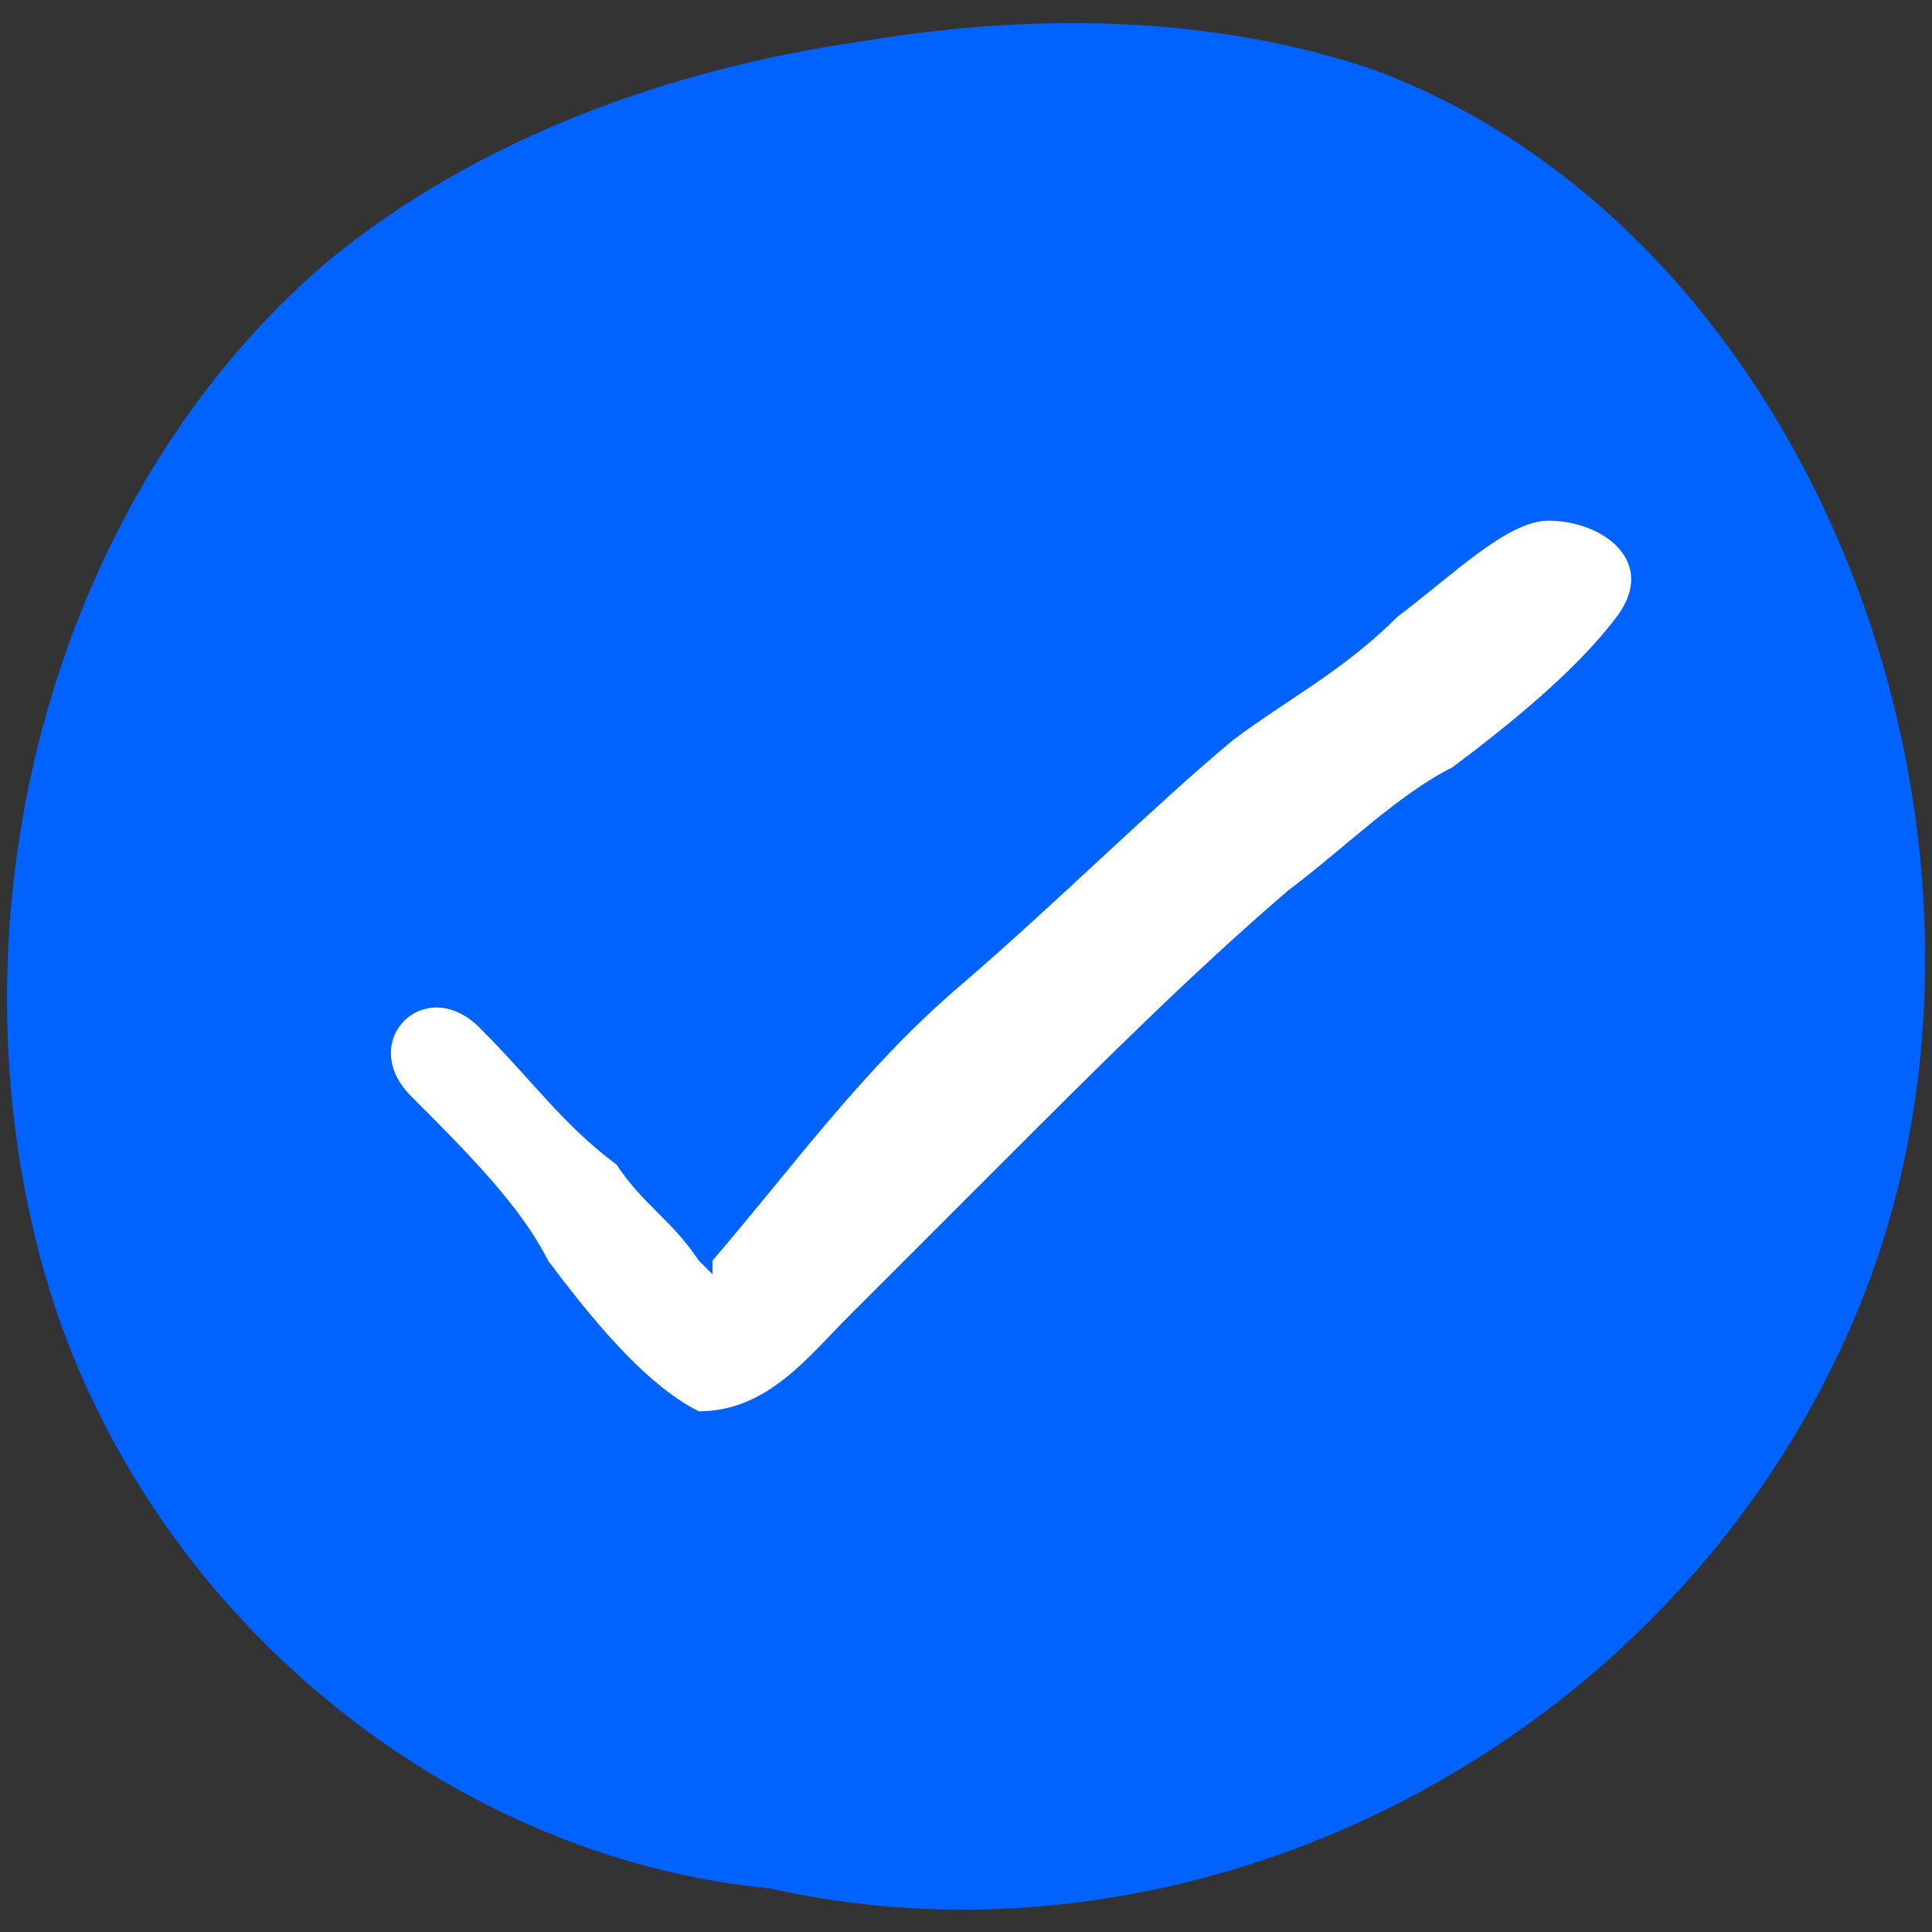
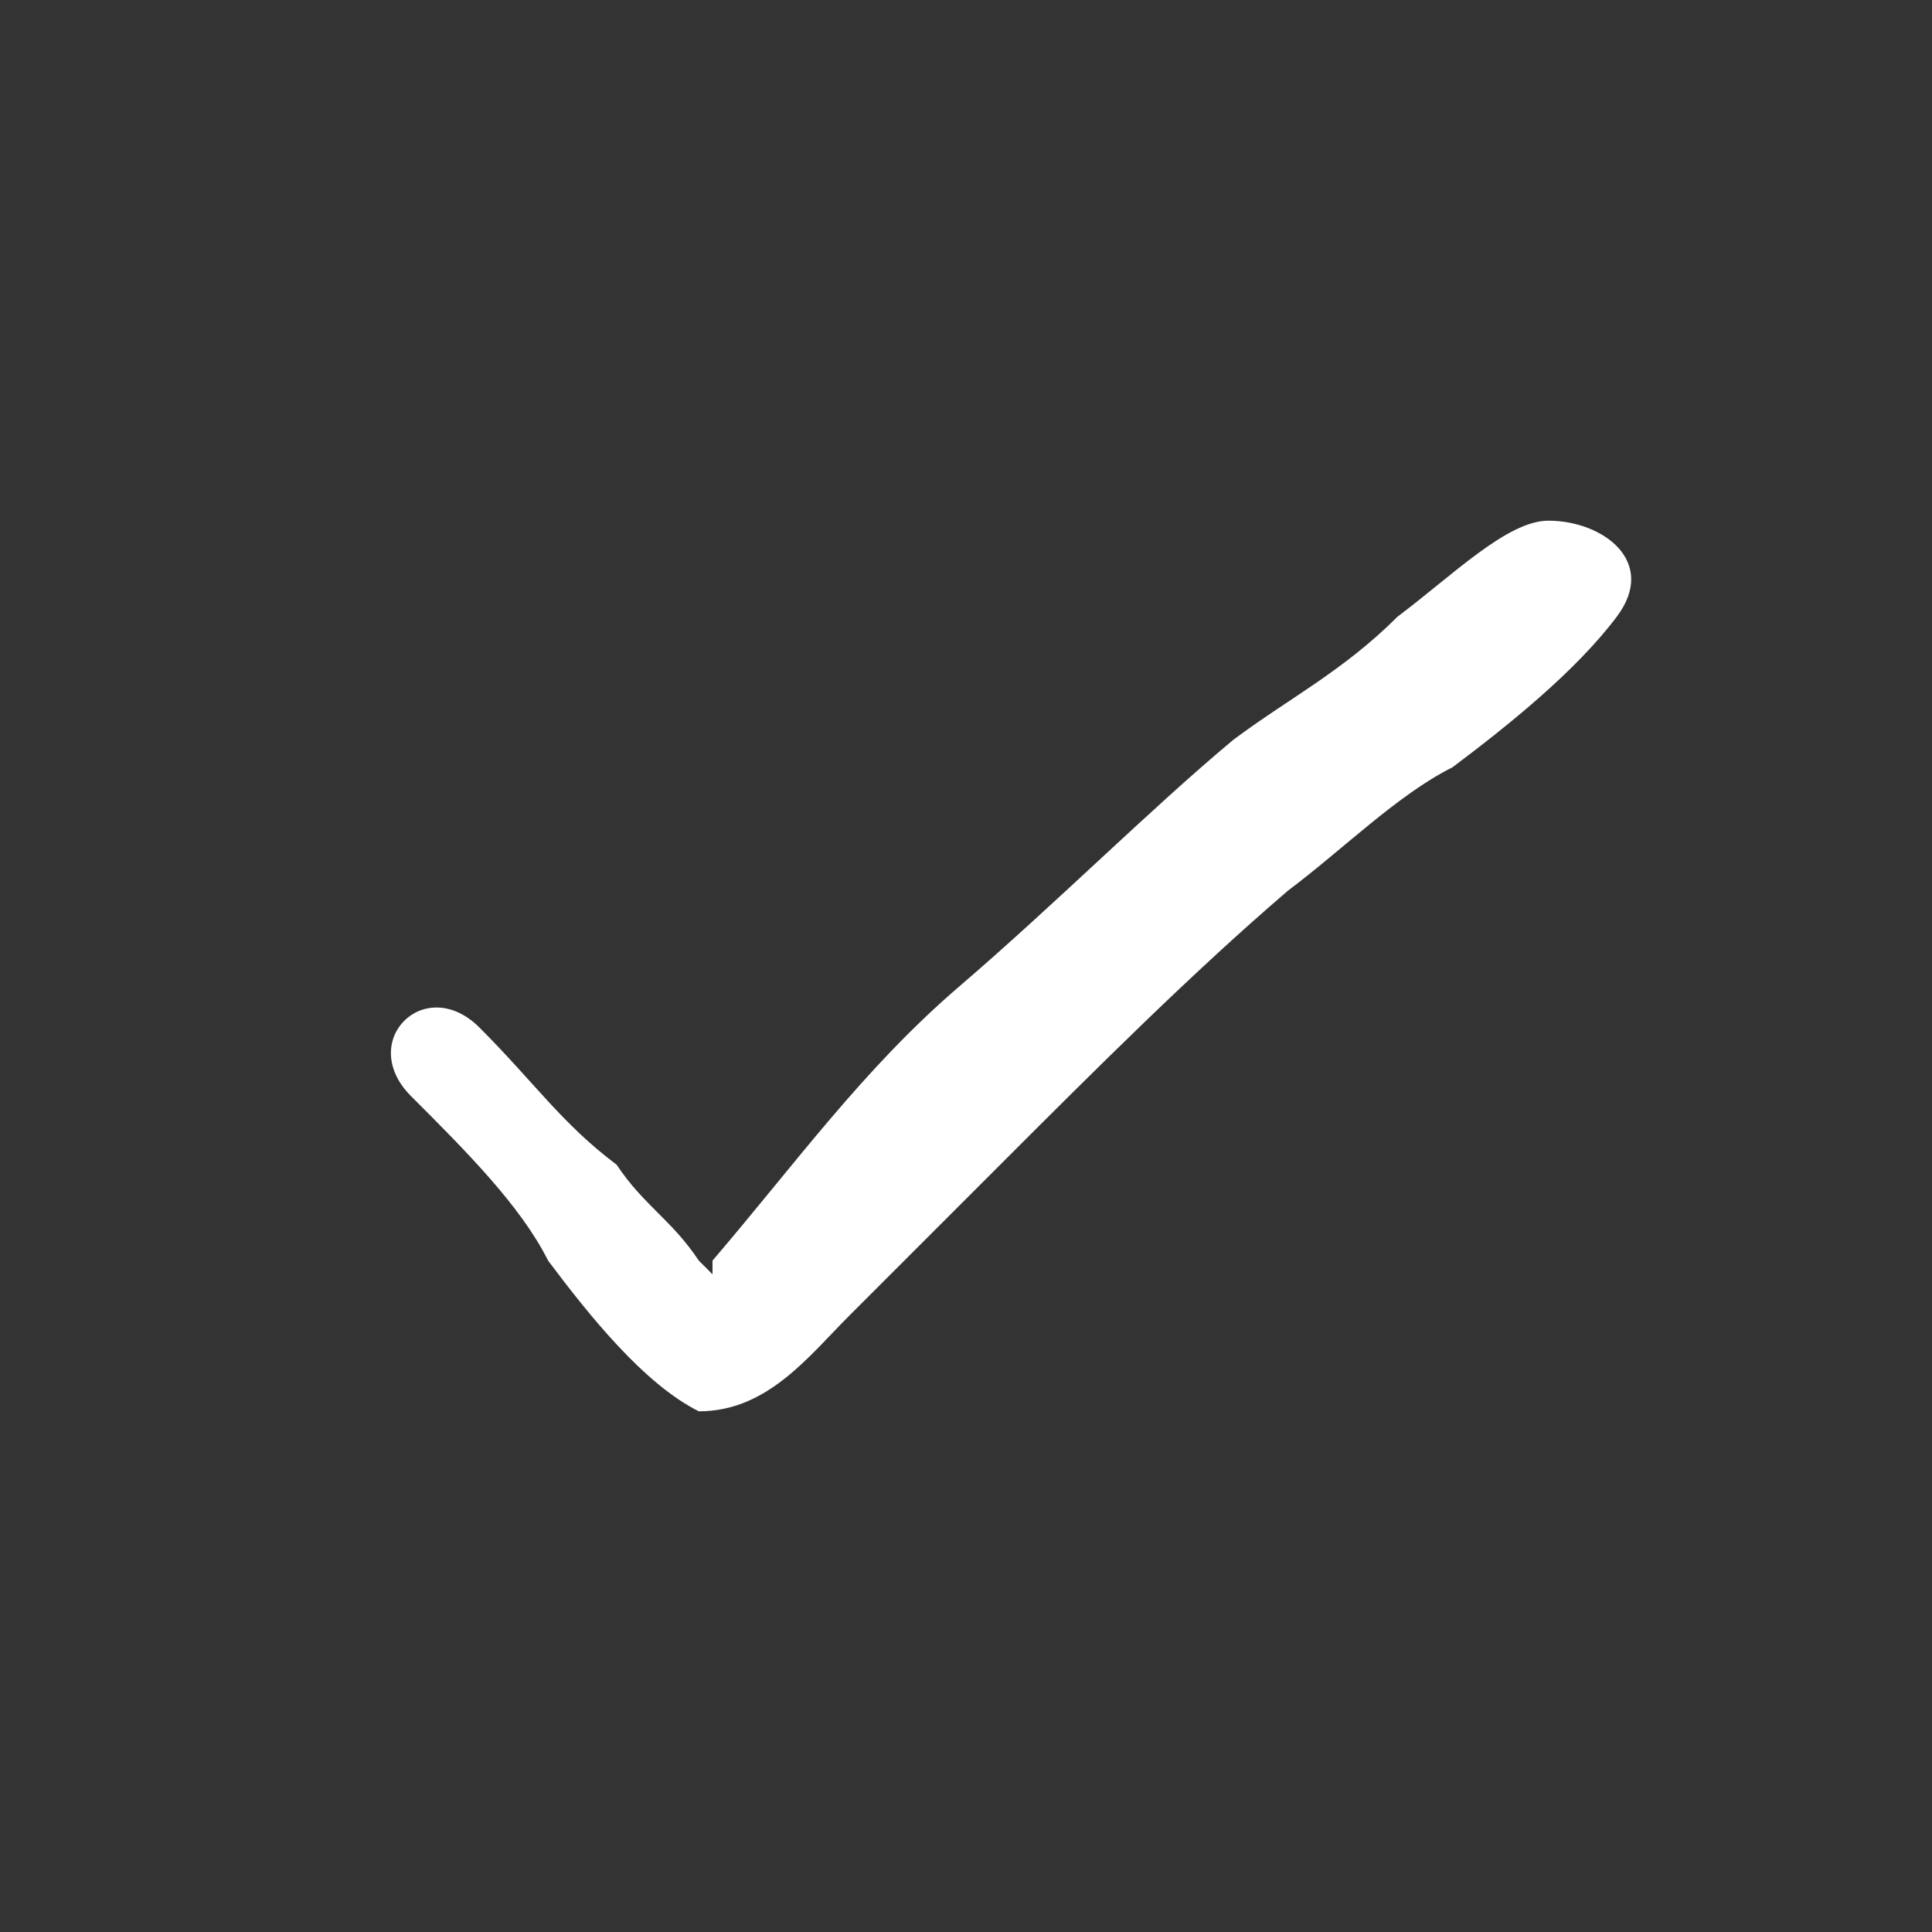
<svg xmlns="http://www.w3.org/2000/svg" version="1.1" id="Layer_1" x="0px" y="0px" width="14.1px" height="14.1px" viewBox="0 0 14.1 14.1" style="enable-background:new 0 0 14.1 14.1;" xml:space="preserve">
  <rect x="0" y="0" width="14.1" height="14.1" fill="#333333" stroke="none" />
  <style type="text/css">
	.st0{fill:#0062FF;}
	.st1{fill:#FFFFFF;}
</style>
  <g>
    <g>
-       <path class="st0" d="M5.9,13.8c-2.5-0.1-4.9-2-5.6-4.6s0.1-5.6,2.1-7.3C3.5,1,4.9,0.5,6.3,0.3C7.5,0.1,8.8,0.1,10,0.5    c3.3,1.2,5,5.8,3.5,9.2S8,14.8,4.7,13.5" />
-     </g>
+       </g>
    <path class="st1" d="M3,8C3.4,8.4,3.8,8.8,4,9.2c0.3,0.4,0.7,0.9,1.1,1.1c0.5,0,0.8-0.4,1.1-0.7c0.4-0.4,0.8-0.8,1.1-1.1   c0.7-0.7,1.4-1.4,2.1-2c0.4-0.3,0.8-0.7,1.2-0.9c0.4-0.3,0.9-0.7,1.2-1.1c0.3-0.4-0.1-0.7-0.5-0.7c-0.3,0-0.7,0.4-1.1,0.7   C9.8,4.9,9.4,5.1,9,5.4C8.4,5.9,7.7,6.6,7,7.2s-1.2,1.3-1.8,2c0,0,0,0,0,0.1c-0.1,0.1-0.1,0.1,0,0L5.1,9.2C4.9,8.9,4.7,8.8,4.5,8.5   C4.1,8.2,3.9,7.9,3.5,7.5C3.1,7.1,2.6,7.6,3,8L3,8z" />
  </g>
</svg>